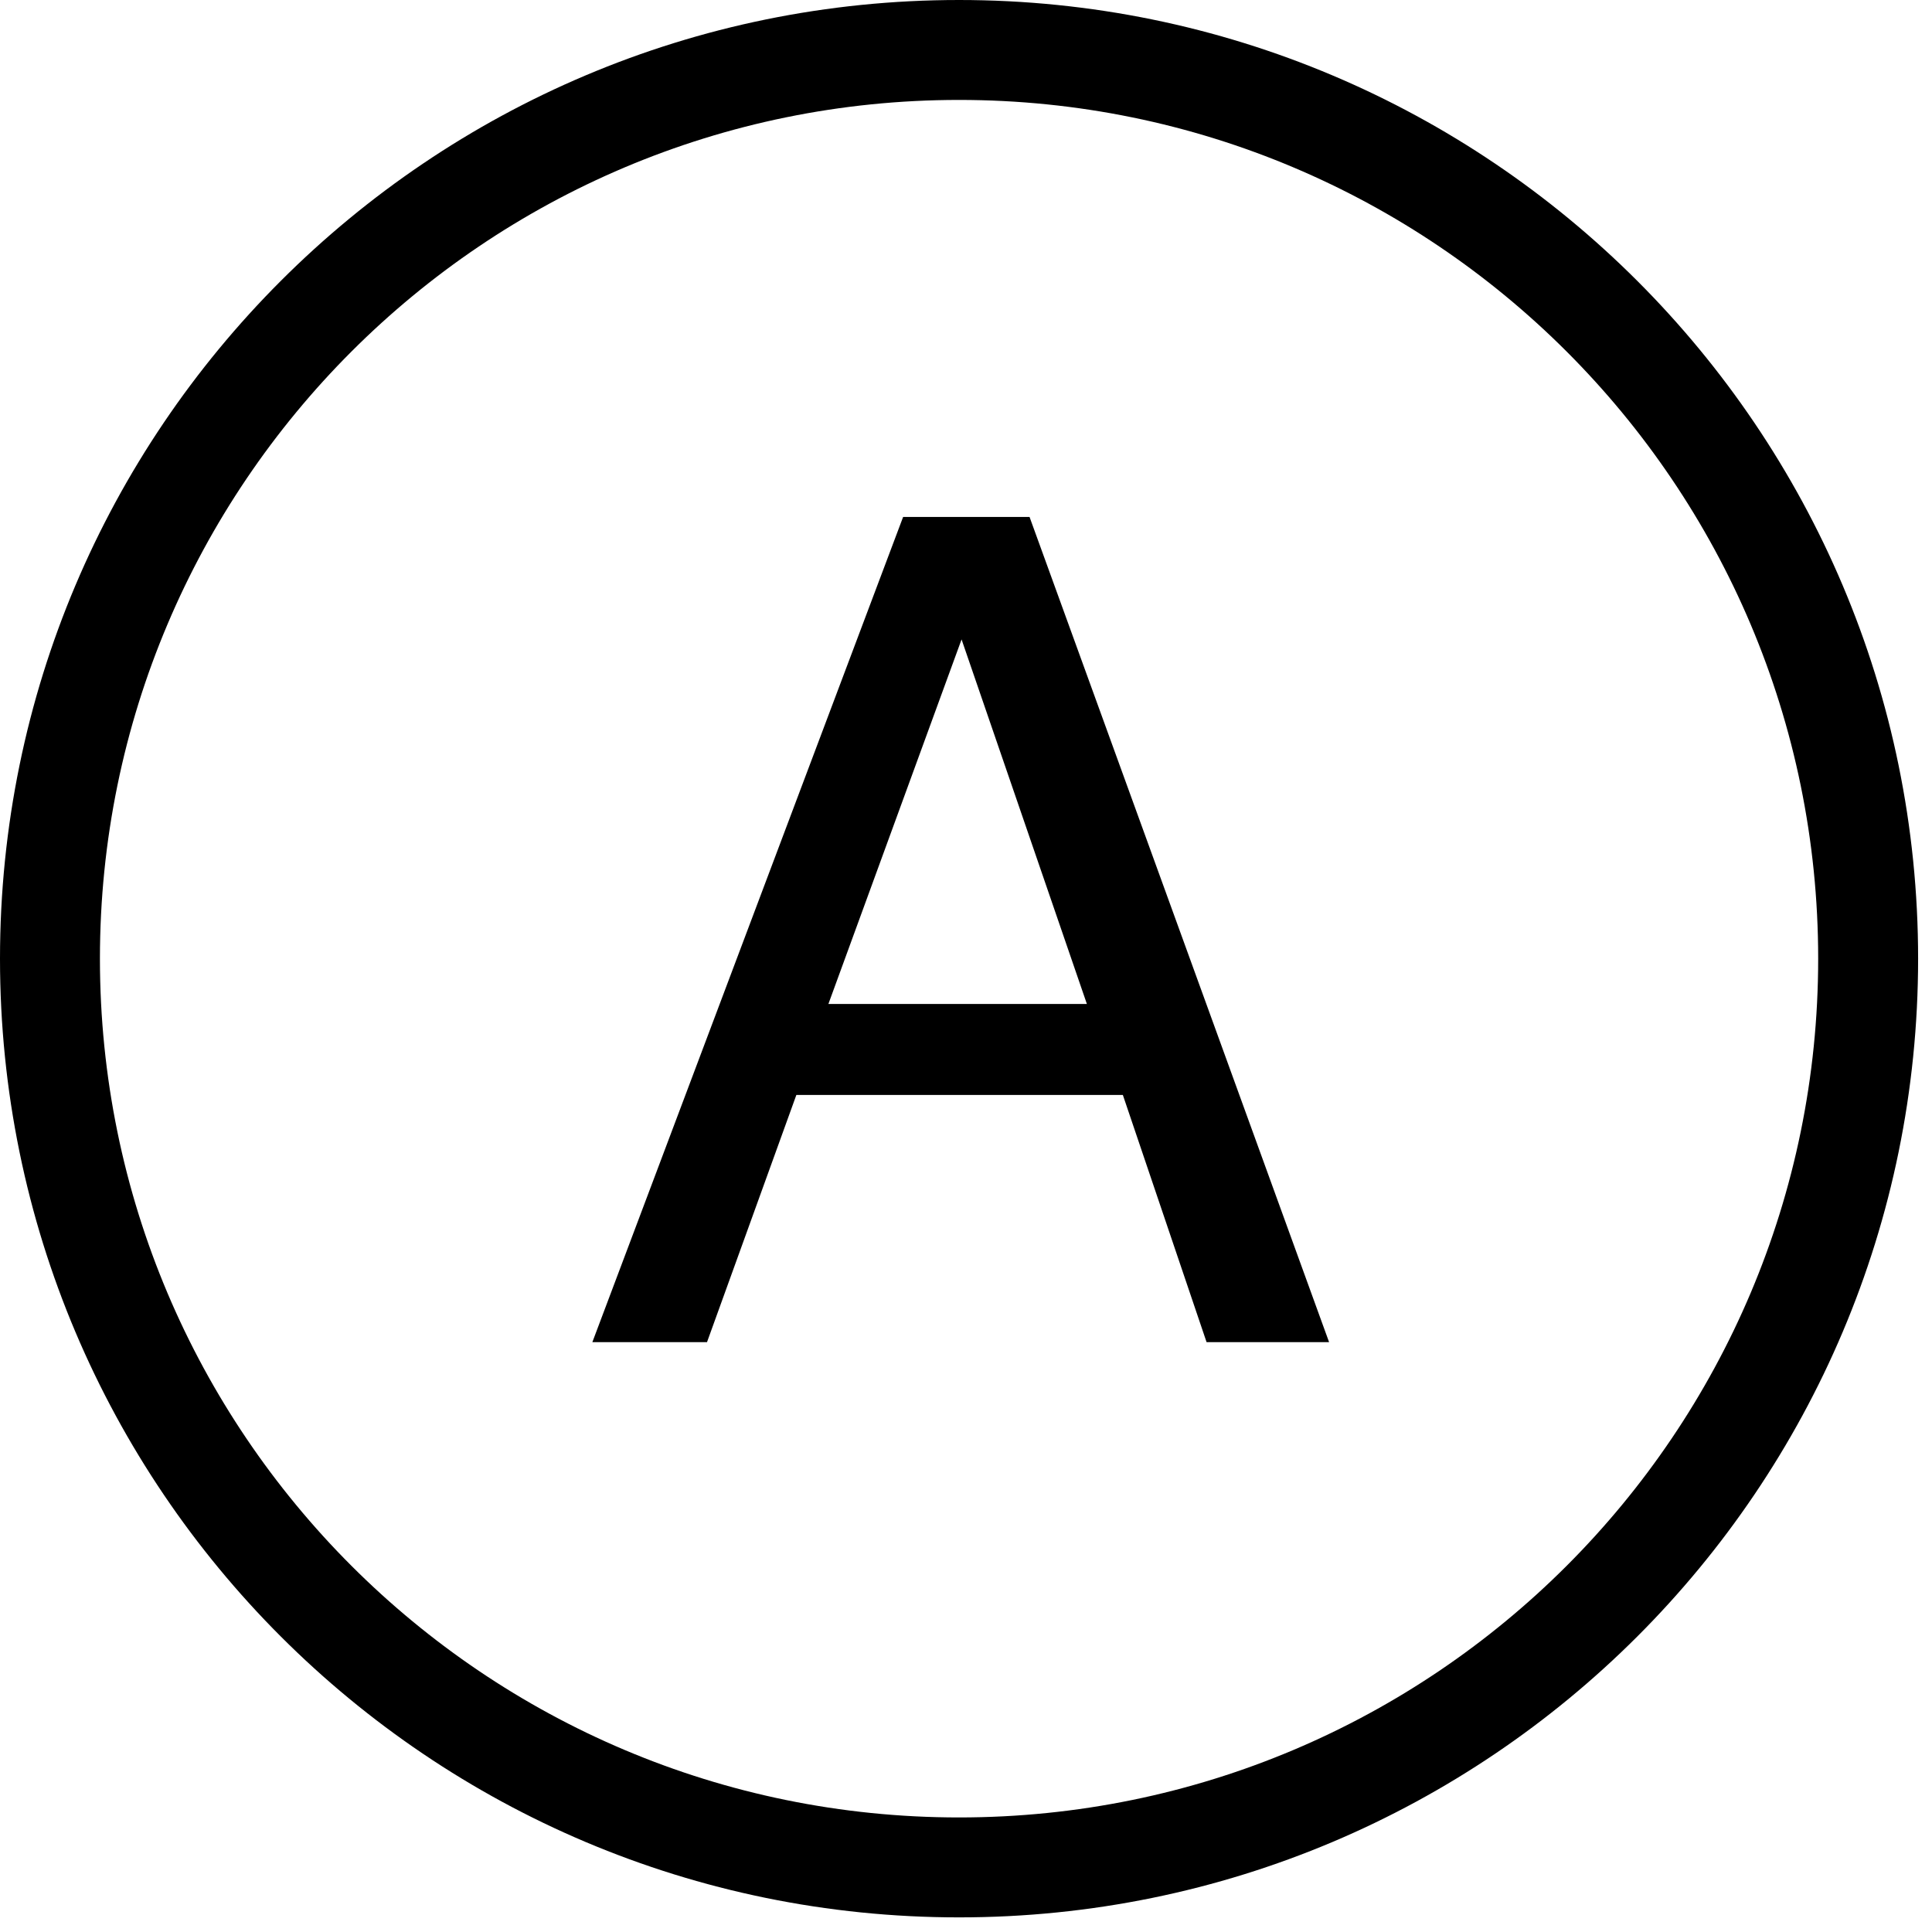
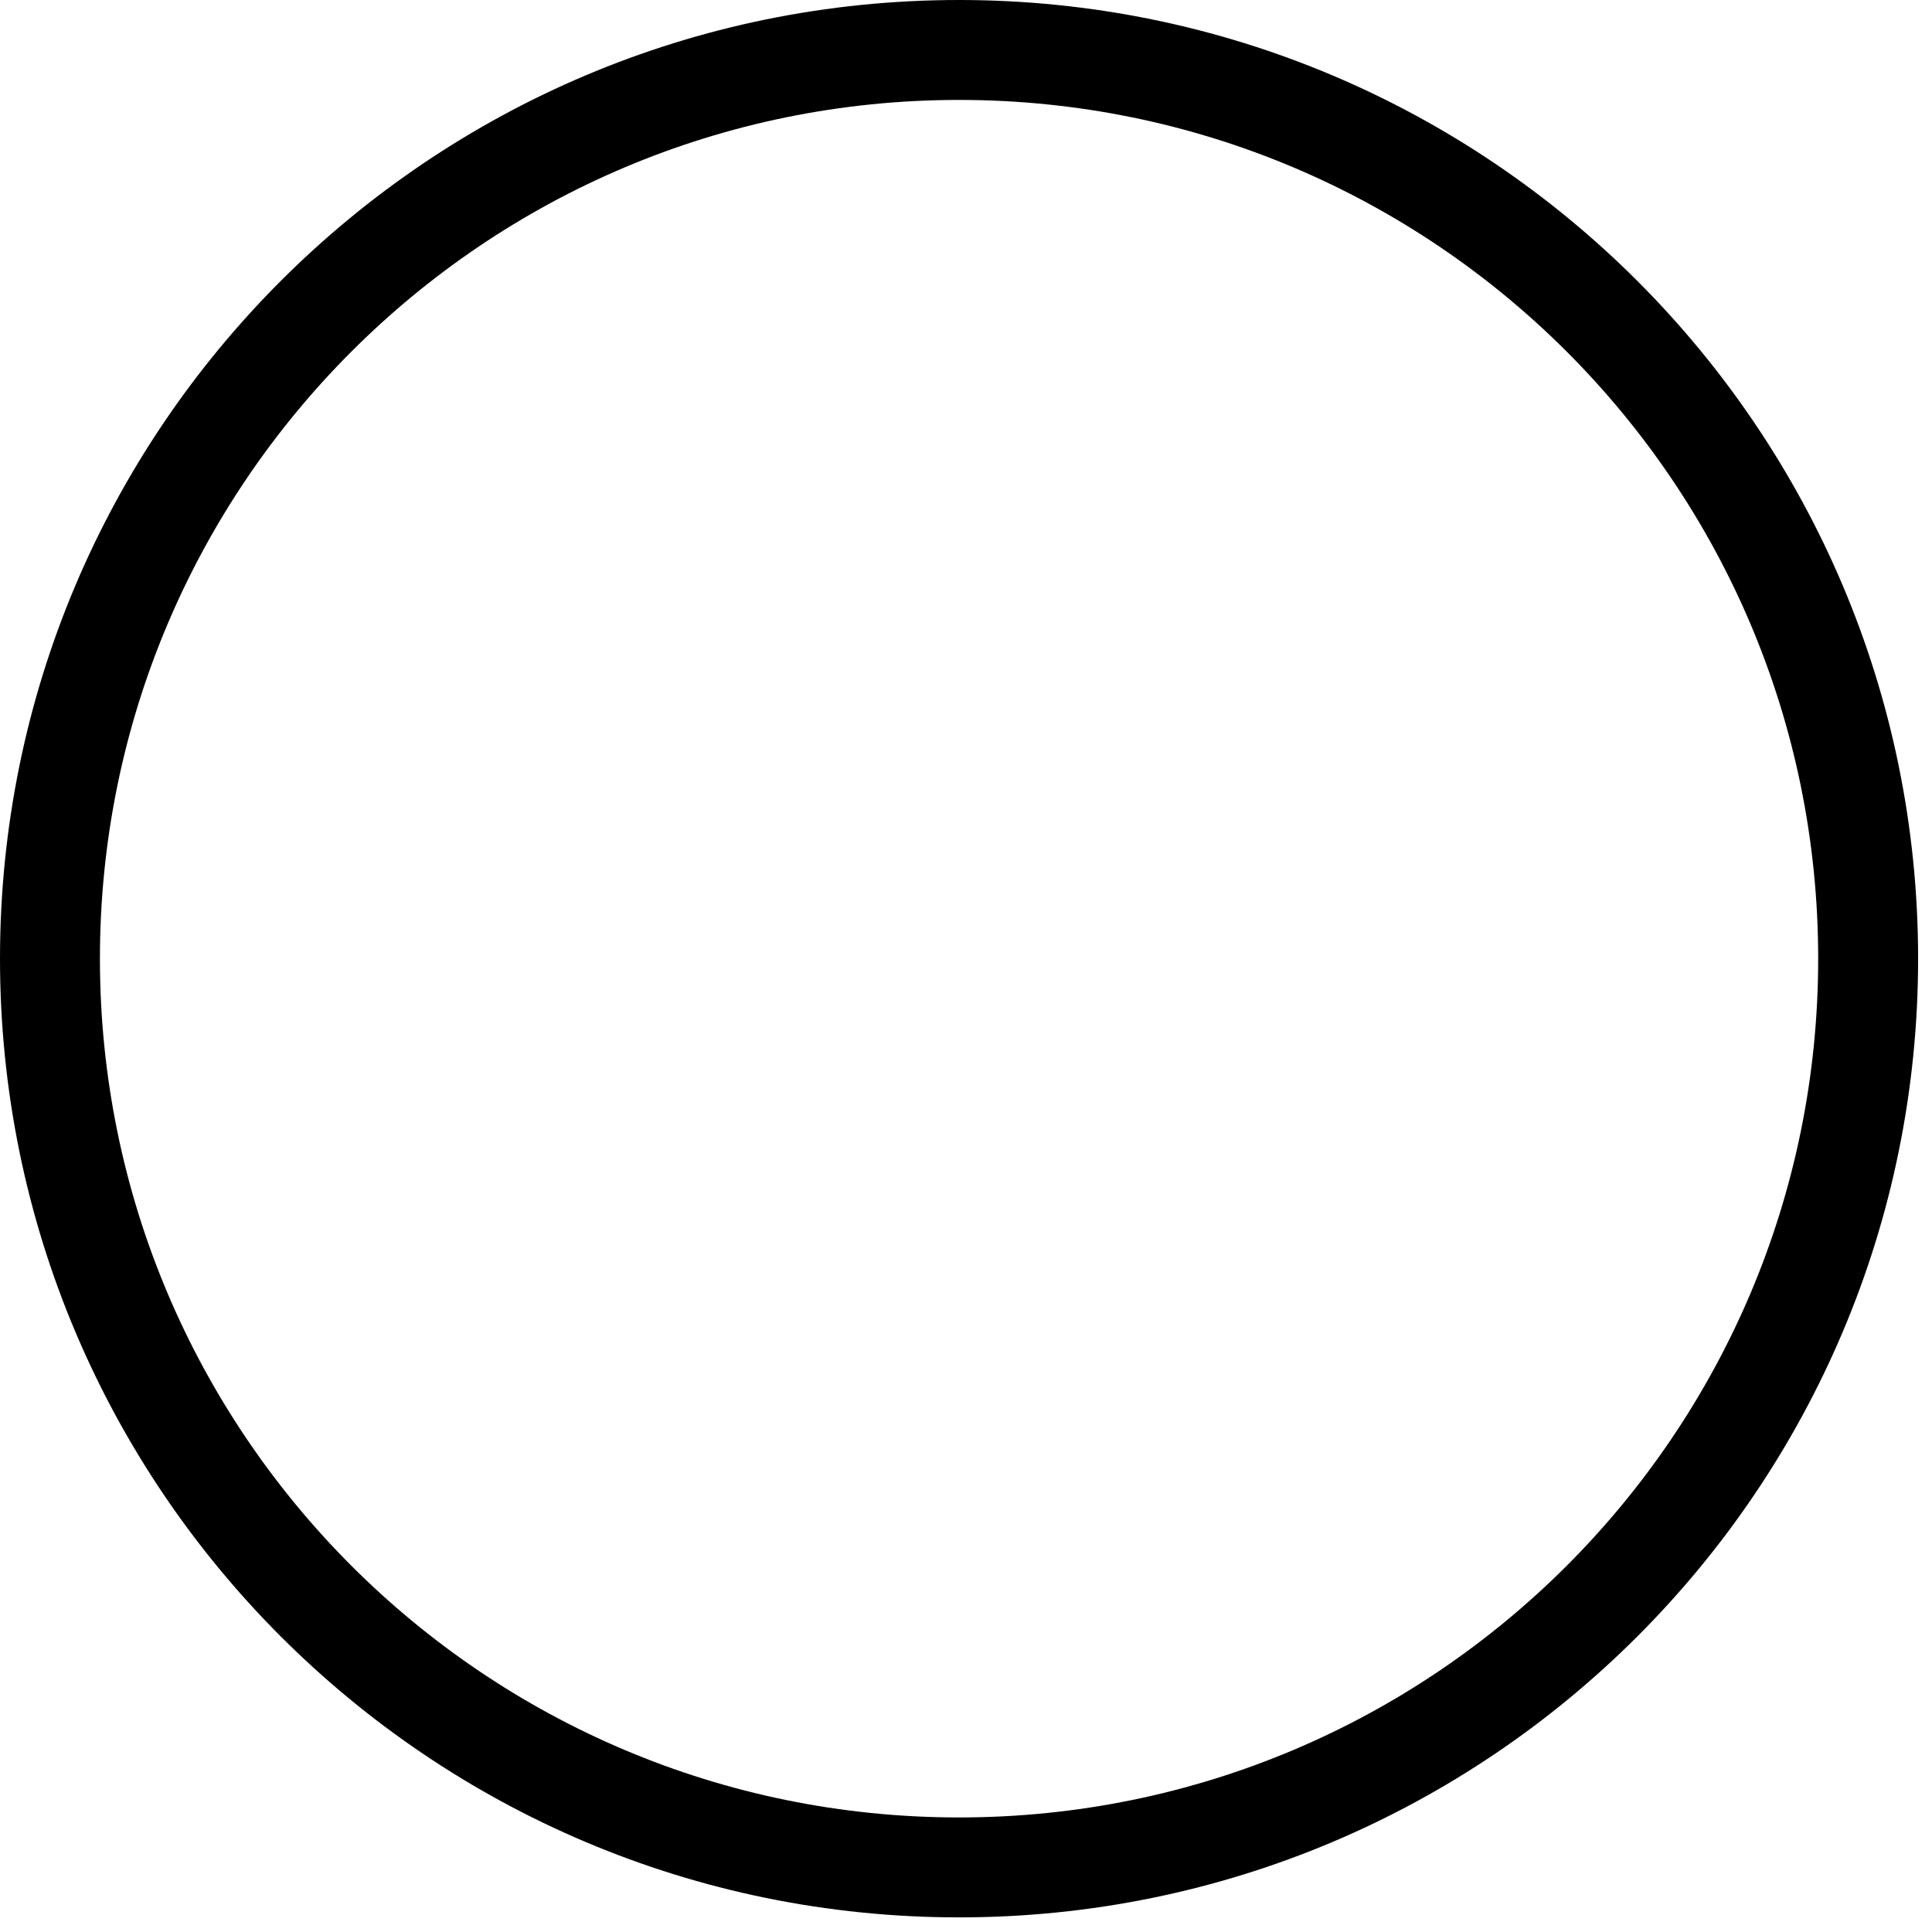
<svg xmlns="http://www.w3.org/2000/svg" width="58" height="58" viewBox="0 0 58 58" fill="none">
  <path fill-rule="evenodd" clip-rule="evenodd" d="M28.791 54.561C43.037 54.561 54.583 43.018 54.583 28.78C54.583 14.543 43.037 3 28.791 3C14.546 3 3 14.543 3 28.78C3 43.018 14.546 54.561 28.791 54.561ZM28.791 57.561C44.693 57.561 57.583 44.676 57.583 28.78C57.583 12.886 44.693 0 28.791 0C12.89 0 0 12.886 0 28.78C0 44.676 12.89 57.561 28.791 57.561Z" fill="#000" />
-   <path d="M32.629 30.14L28.867 19.196L24.869 30.14H32.629ZM27.112 15.52H30.908L39.9 40.292H36.222L33.709 32.872H23.907L21.225 40.292H17.783L27.112 15.52Z" fill="#000" />
</svg>